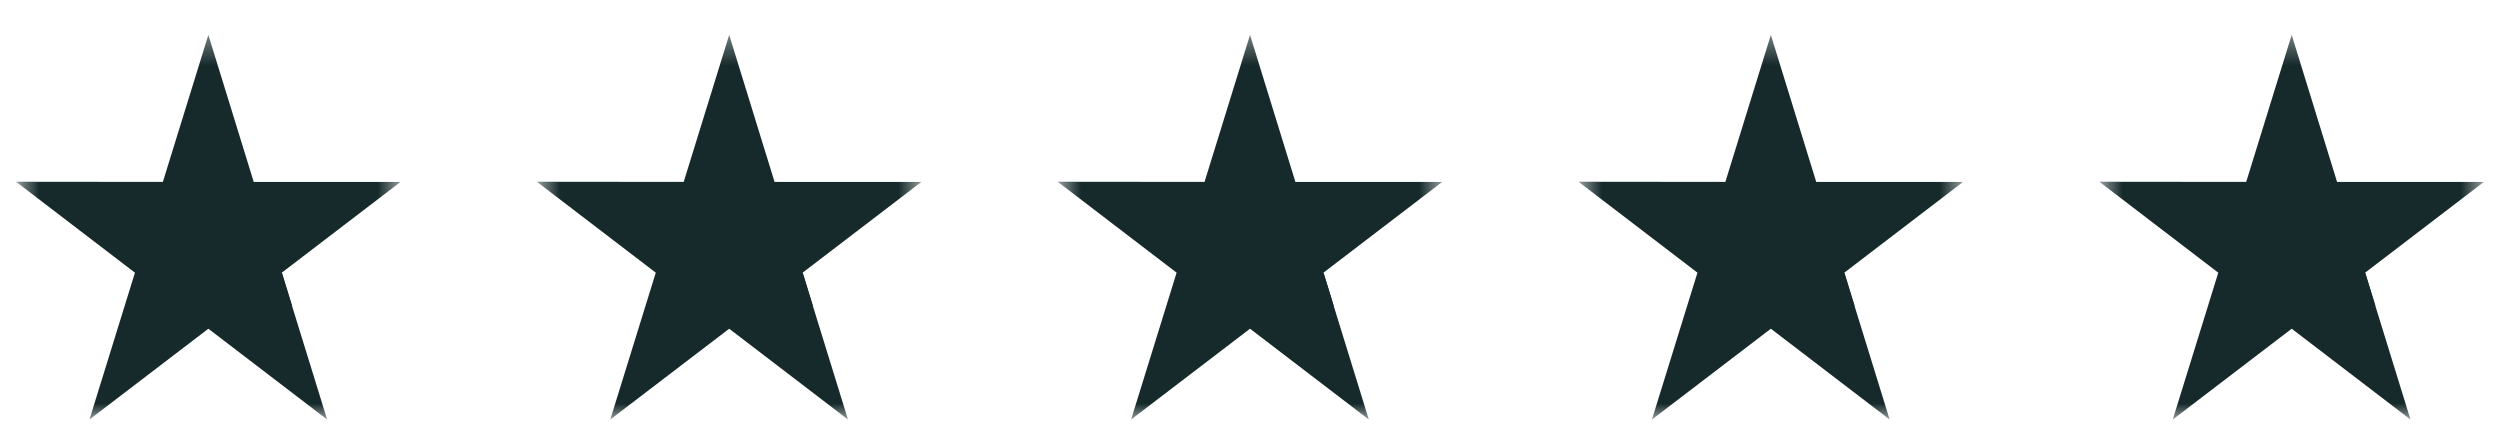
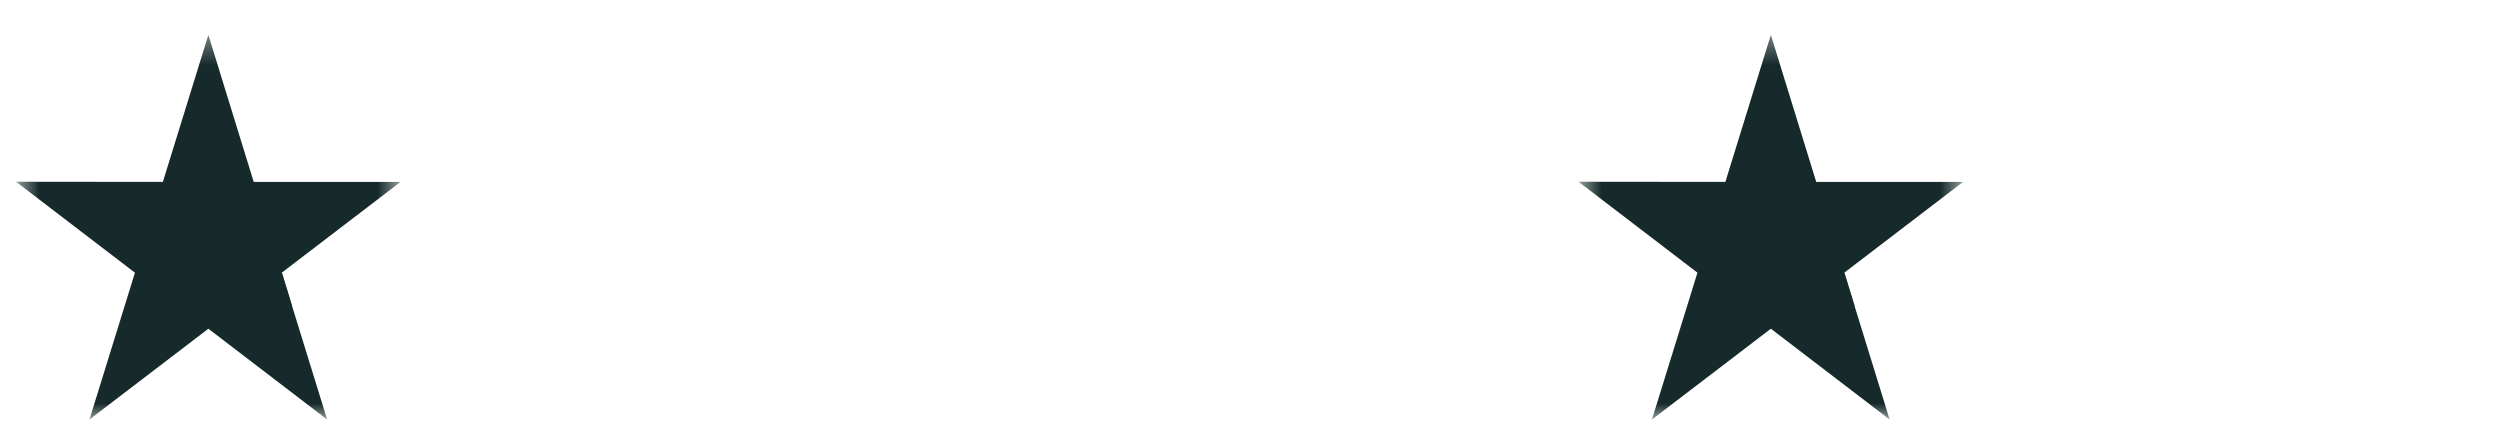
<svg xmlns="http://www.w3.org/2000/svg" width="96" height="17" viewBox="0 0 96 17" fill="none">
  <mask id="mask0_2969_3138" style="mask-type:luminance" maskUnits="userSpaceOnUse" x="0" y="1" width="16" height="16">
    <path d="M15.384 1.34H0.615V16.11H15.384V1.34Z" fill="white" />
  </mask>
  <g mask="url(#mask0_2969_3138)">
    <path d="M15.382 6.985H9.743L8.001 1.34L6.254 6.985L0.615 6.979L5.182 10.471L3.435 16.11L8.001 12.623L12.562 16.11L10.82 10.471L15.382 6.985Z" fill="#162A2B" />
    <path d="M11.216 11.747L10.824 10.47L8.005 12.623L11.216 11.747Z" fill="#162A2B" />
  </g>
  <mask id="mask1_2969_3138" style="mask-type:luminance" maskUnits="userSpaceOnUse" x="20" y="1" width="16" height="16">
-     <path d="M35.385 1.34H20.615V16.11H35.385V1.34Z" fill="white" />
-   </mask>
+     </mask>
  <g mask="url(#mask1_2969_3138)">
    <path d="M35.382 6.985H29.743L28.001 1.34L26.254 6.985L20.615 6.979L25.182 10.471L23.434 16.11L28.001 12.623L32.562 16.11L30.82 10.471L35.382 6.985Z" fill="#162A2B" />
    <path d="M31.216 11.747L30.824 10.47L28.005 12.623L31.216 11.747Z" fill="#162A2B" />
  </g>
  <mask id="mask2_2969_3138" style="mask-type:luminance" maskUnits="userSpaceOnUse" x="40" y="1" width="16" height="16">
-     <path d="M55.385 1.34H40.615V16.11H55.385V1.34Z" fill="white" />
-   </mask>
+     </mask>
  <g mask="url(#mask2_2969_3138)">
-     <path d="M55.382 6.985H49.743L48.001 1.34L46.254 6.985L40.615 6.979L45.182 10.471L43.434 16.11L48.001 12.623L52.562 16.11L50.82 10.471L55.382 6.985Z" fill="#162A2B" />
    <path d="M51.216 11.747L50.824 10.47L48.005 12.623L51.216 11.747Z" fill="#162A2B" />
  </g>
  <mask id="mask3_2969_3138" style="mask-type:luminance" maskUnits="userSpaceOnUse" x="60" y="1" width="16" height="16">
    <path d="M75.385 1.34H60.615V16.11H75.385V1.34Z" fill="white" />
  </mask>
  <g mask="url(#mask3_2969_3138)">
    <path d="M75.382 6.985H69.743L68.001 1.34L66.254 6.985L60.615 6.979L65.182 10.471L63.434 16.11L68.001 12.623L72.562 16.11L70.82 10.471L75.382 6.985Z" fill="#162A2B" />
    <path d="M71.216 11.747L70.824 10.47L68.005 12.623L71.216 11.747Z" fill="#162A2B" />
  </g>
  <mask id="mask4_2969_3138" style="mask-type:luminance" maskUnits="userSpaceOnUse" x="80" y="1" width="16" height="16">
-     <path d="M95.385 1.34H80.615V16.11H95.385V1.34Z" fill="white" />
-   </mask>
+     </mask>
  <g mask="url(#mask4_2969_3138)">
-     <path d="M95.382 6.985H89.743L88.001 1.34L86.254 6.985L80.615 6.979L85.182 10.471L83.434 16.11L88.001 12.623L92.562 16.11L90.82 10.471L95.382 6.985Z" fill="#162A2B" />
-     <path d="M91.216 11.747L90.824 10.47L88.005 12.623L91.216 11.747Z" fill="#162A2B" />
+     <path d="M95.382 6.985H89.743L86.254 6.985L80.615 6.979L85.182 10.471L83.434 16.11L88.001 12.623L92.562 16.11L90.82 10.471L95.382 6.985Z" fill="#162A2B" />
  </g>
</svg>